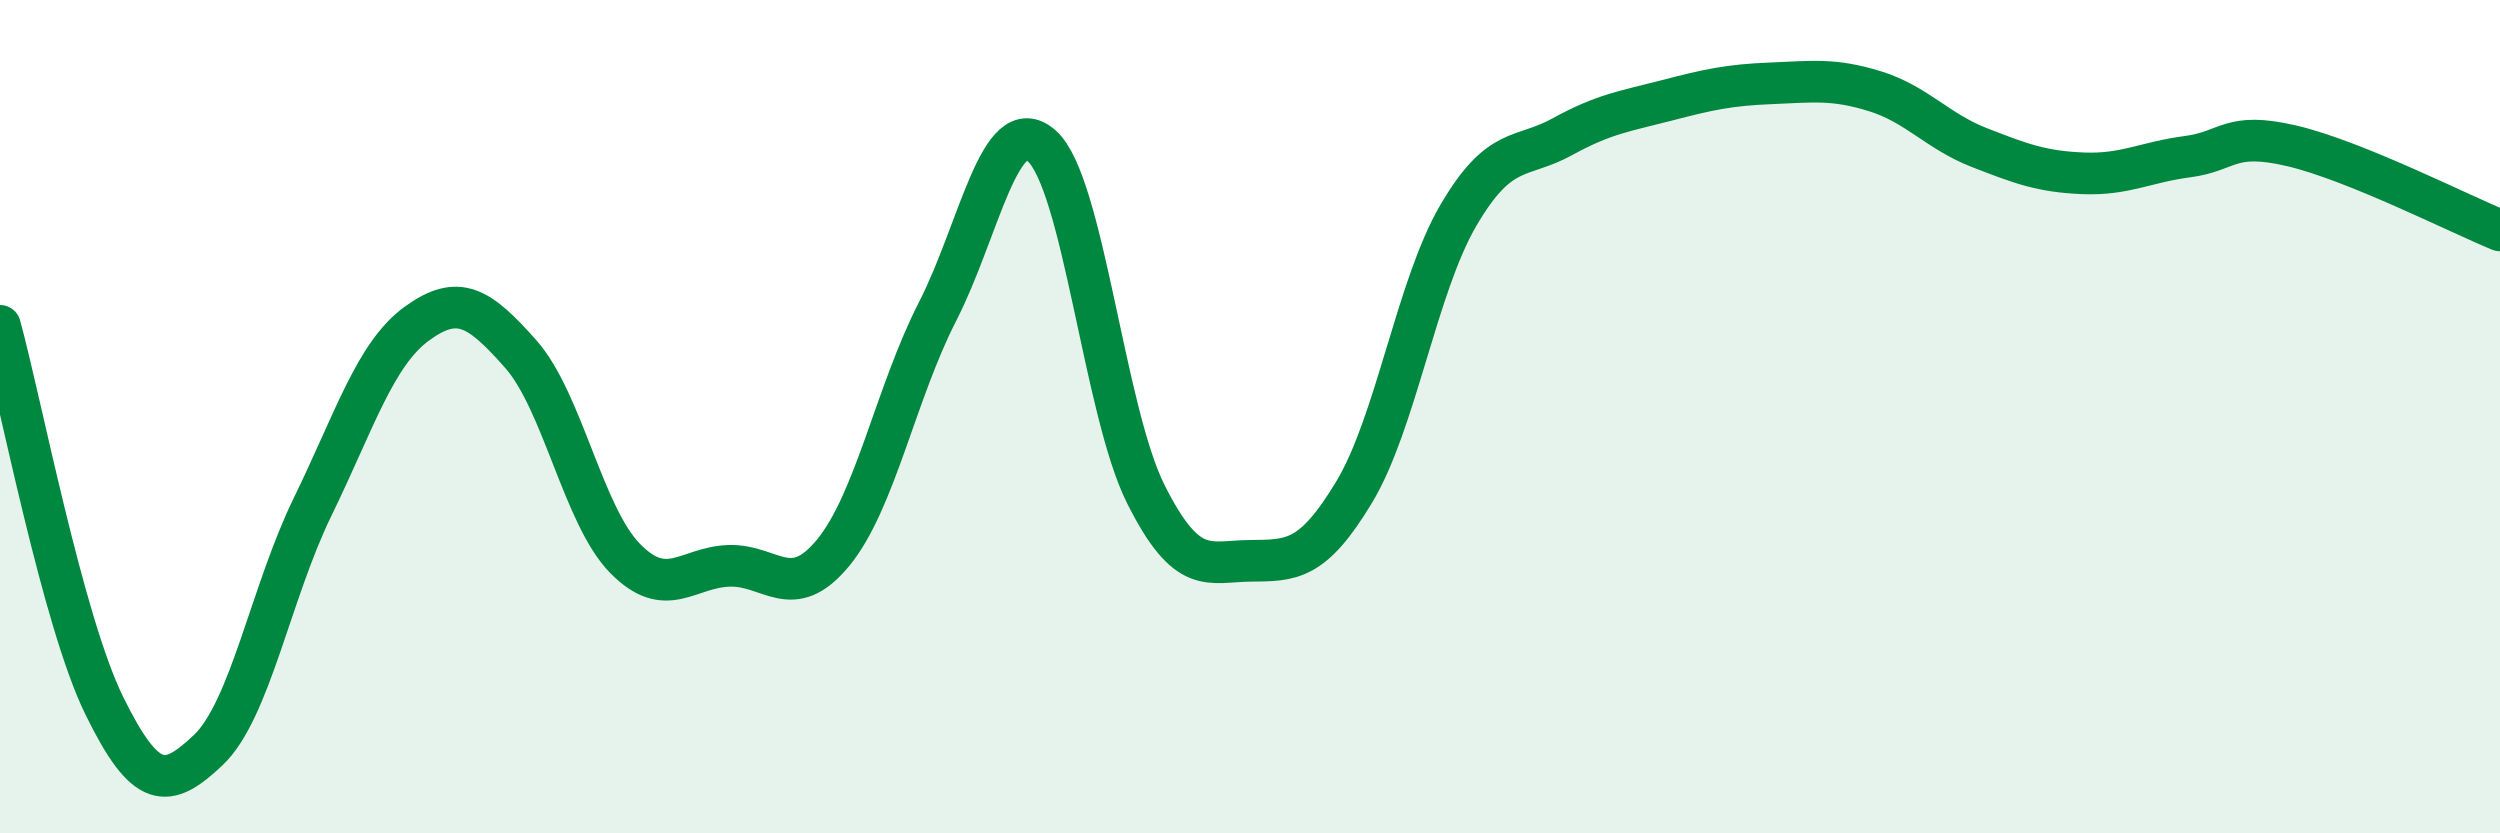
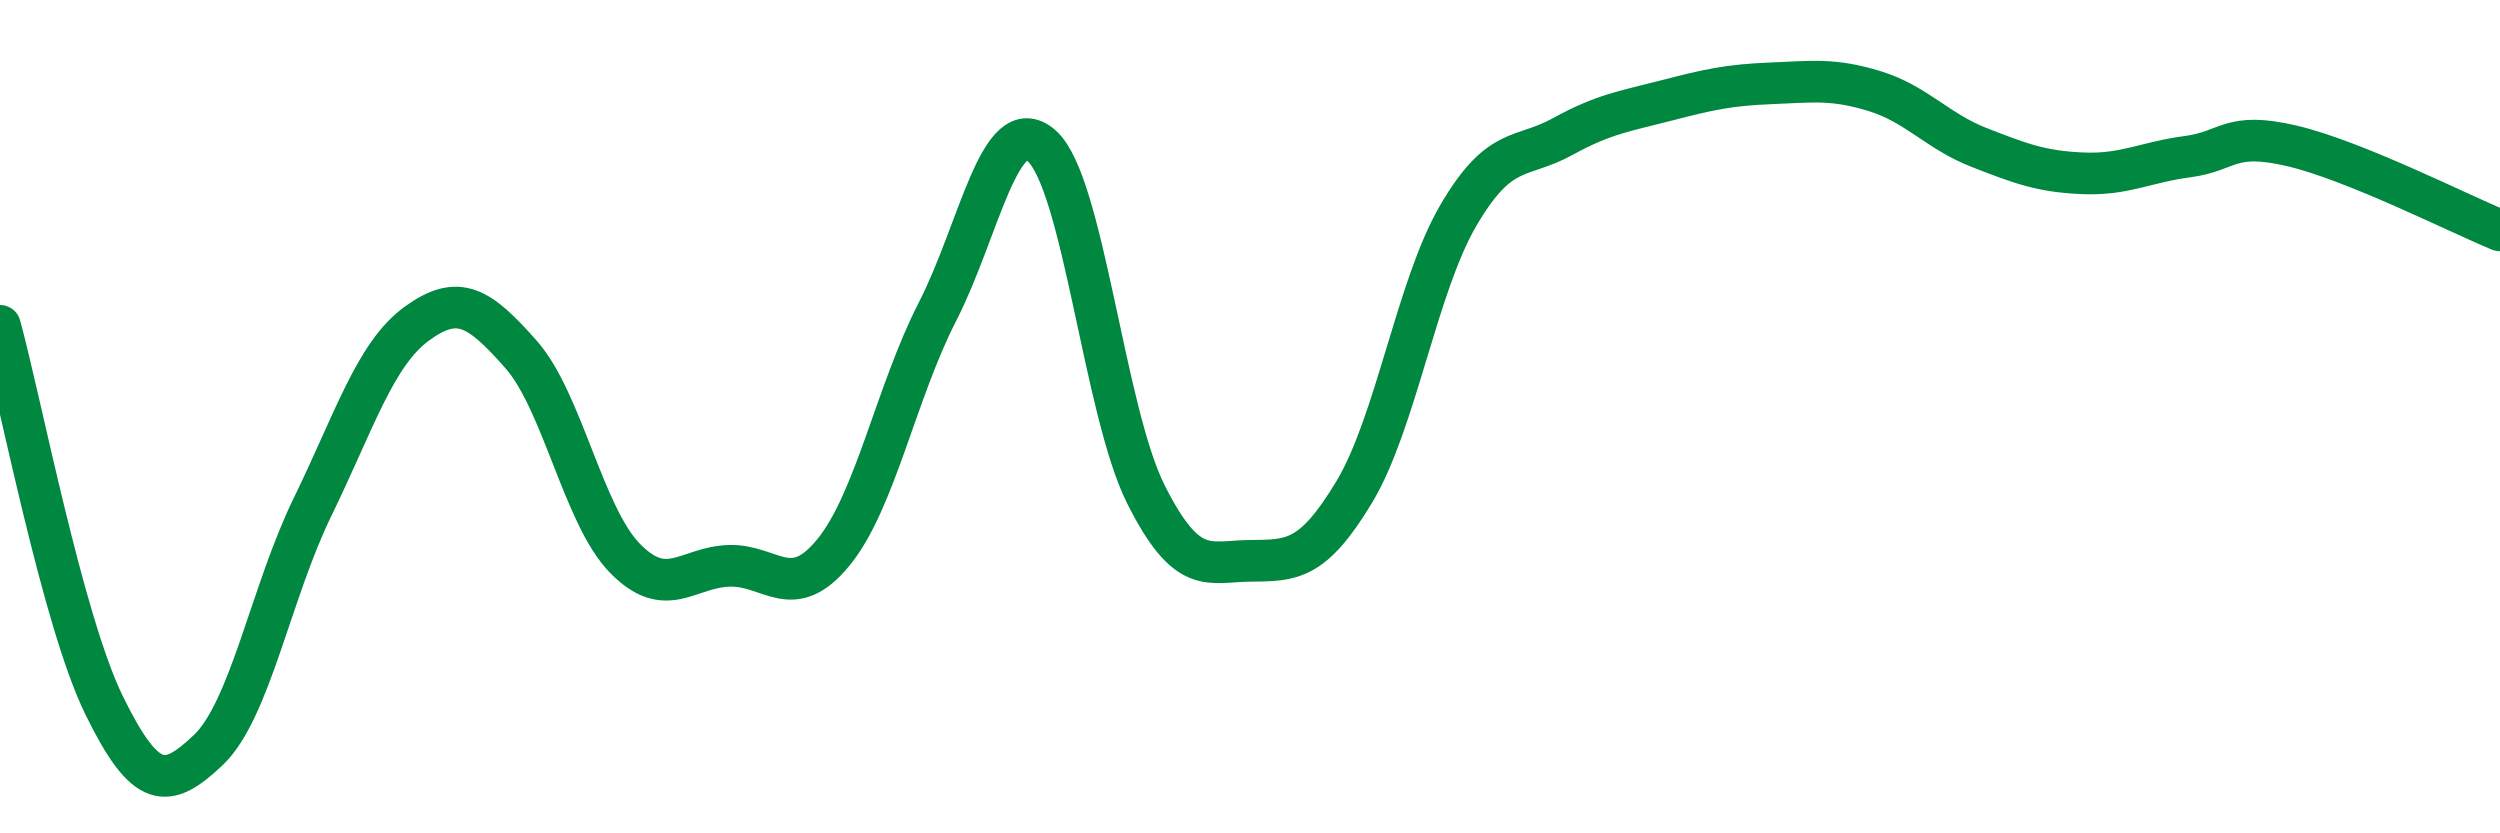
<svg xmlns="http://www.w3.org/2000/svg" width="60" height="20" viewBox="0 0 60 20">
-   <path d="M 0,7.82 C 0.5,9.64 1.5,14.89 2.5,16.93 C 3.5,18.97 4,18.95 5,18 C 6,17.05 6.5,14.22 7.5,12.17 C 8.5,10.12 9,8.5 10,7.77 C 11,7.04 11.5,7.37 12.5,8.5 C 13.5,9.63 14,12.38 15,13.4 C 16,14.42 16.5,13.61 17.5,13.58 C 18.5,13.55 19,14.48 20,13.26 C 21,12.04 21.5,9.43 22.5,7.48 C 23.5,5.53 24,2.62 25,3.5 C 26,4.38 26.5,9.87 27.5,11.86 C 28.5,13.85 29,13.47 30,13.46 C 31,13.45 31.5,13.47 32.5,11.81 C 33.5,10.15 34,6.88 35,5.17 C 36,3.46 36.5,3.83 37.5,3.28 C 38.5,2.73 39,2.67 40,2.41 C 41,2.15 41.5,2.04 42.5,2 C 43.5,1.96 44,1.88 45,2.19 C 46,2.5 46.5,3.15 47.5,3.54 C 48.5,3.93 49,4.12 50,4.16 C 51,4.2 51.5,3.89 52.5,3.76 C 53.5,3.63 53.5,3.15 55,3.5 C 56.5,3.85 59,5.12 60,5.53L60 20L0 20Z" fill="#008740" opacity="0.1" stroke-linecap="round" stroke-linejoin="round" />
  <path d="M 0,7.82 C 0.5,9.64 1.5,14.89 2.5,16.93 C 3.5,18.97 4,18.95 5,18 C 6,17.05 6.5,14.22 7.5,12.17 C 8.5,10.12 9,8.5 10,7.77 C 11,7.04 11.5,7.37 12.5,8.5 C 13.5,9.63 14,12.38 15,13.4 C 16,14.42 16.5,13.61 17.5,13.58 C 18.5,13.55 19,14.48 20,13.26 C 21,12.04 21.5,9.43 22.5,7.48 C 23.5,5.53 24,2.62 25,3.5 C 26,4.38 26.5,9.87 27.5,11.86 C 28.5,13.85 29,13.47 30,13.46 C 31,13.45 31.5,13.47 32.5,11.81 C 33.5,10.15 34,6.88 35,5.17 C 36,3.46 36.5,3.83 37.5,3.28 C 38.5,2.73 39,2.67 40,2.41 C 41,2.15 41.5,2.04 42.5,2 C 43.5,1.96 44,1.88 45,2.19 C 46,2.5 46.5,3.15 47.5,3.54 C 48.5,3.93 49,4.12 50,4.16 C 51,4.2 51.5,3.89 52.5,3.76 C 53.5,3.63 53.5,3.15 55,3.5 C 56.5,3.85 59,5.12 60,5.53" stroke="#008740" stroke-width="1" fill="none" stroke-linecap="round" stroke-linejoin="round" />
</svg>